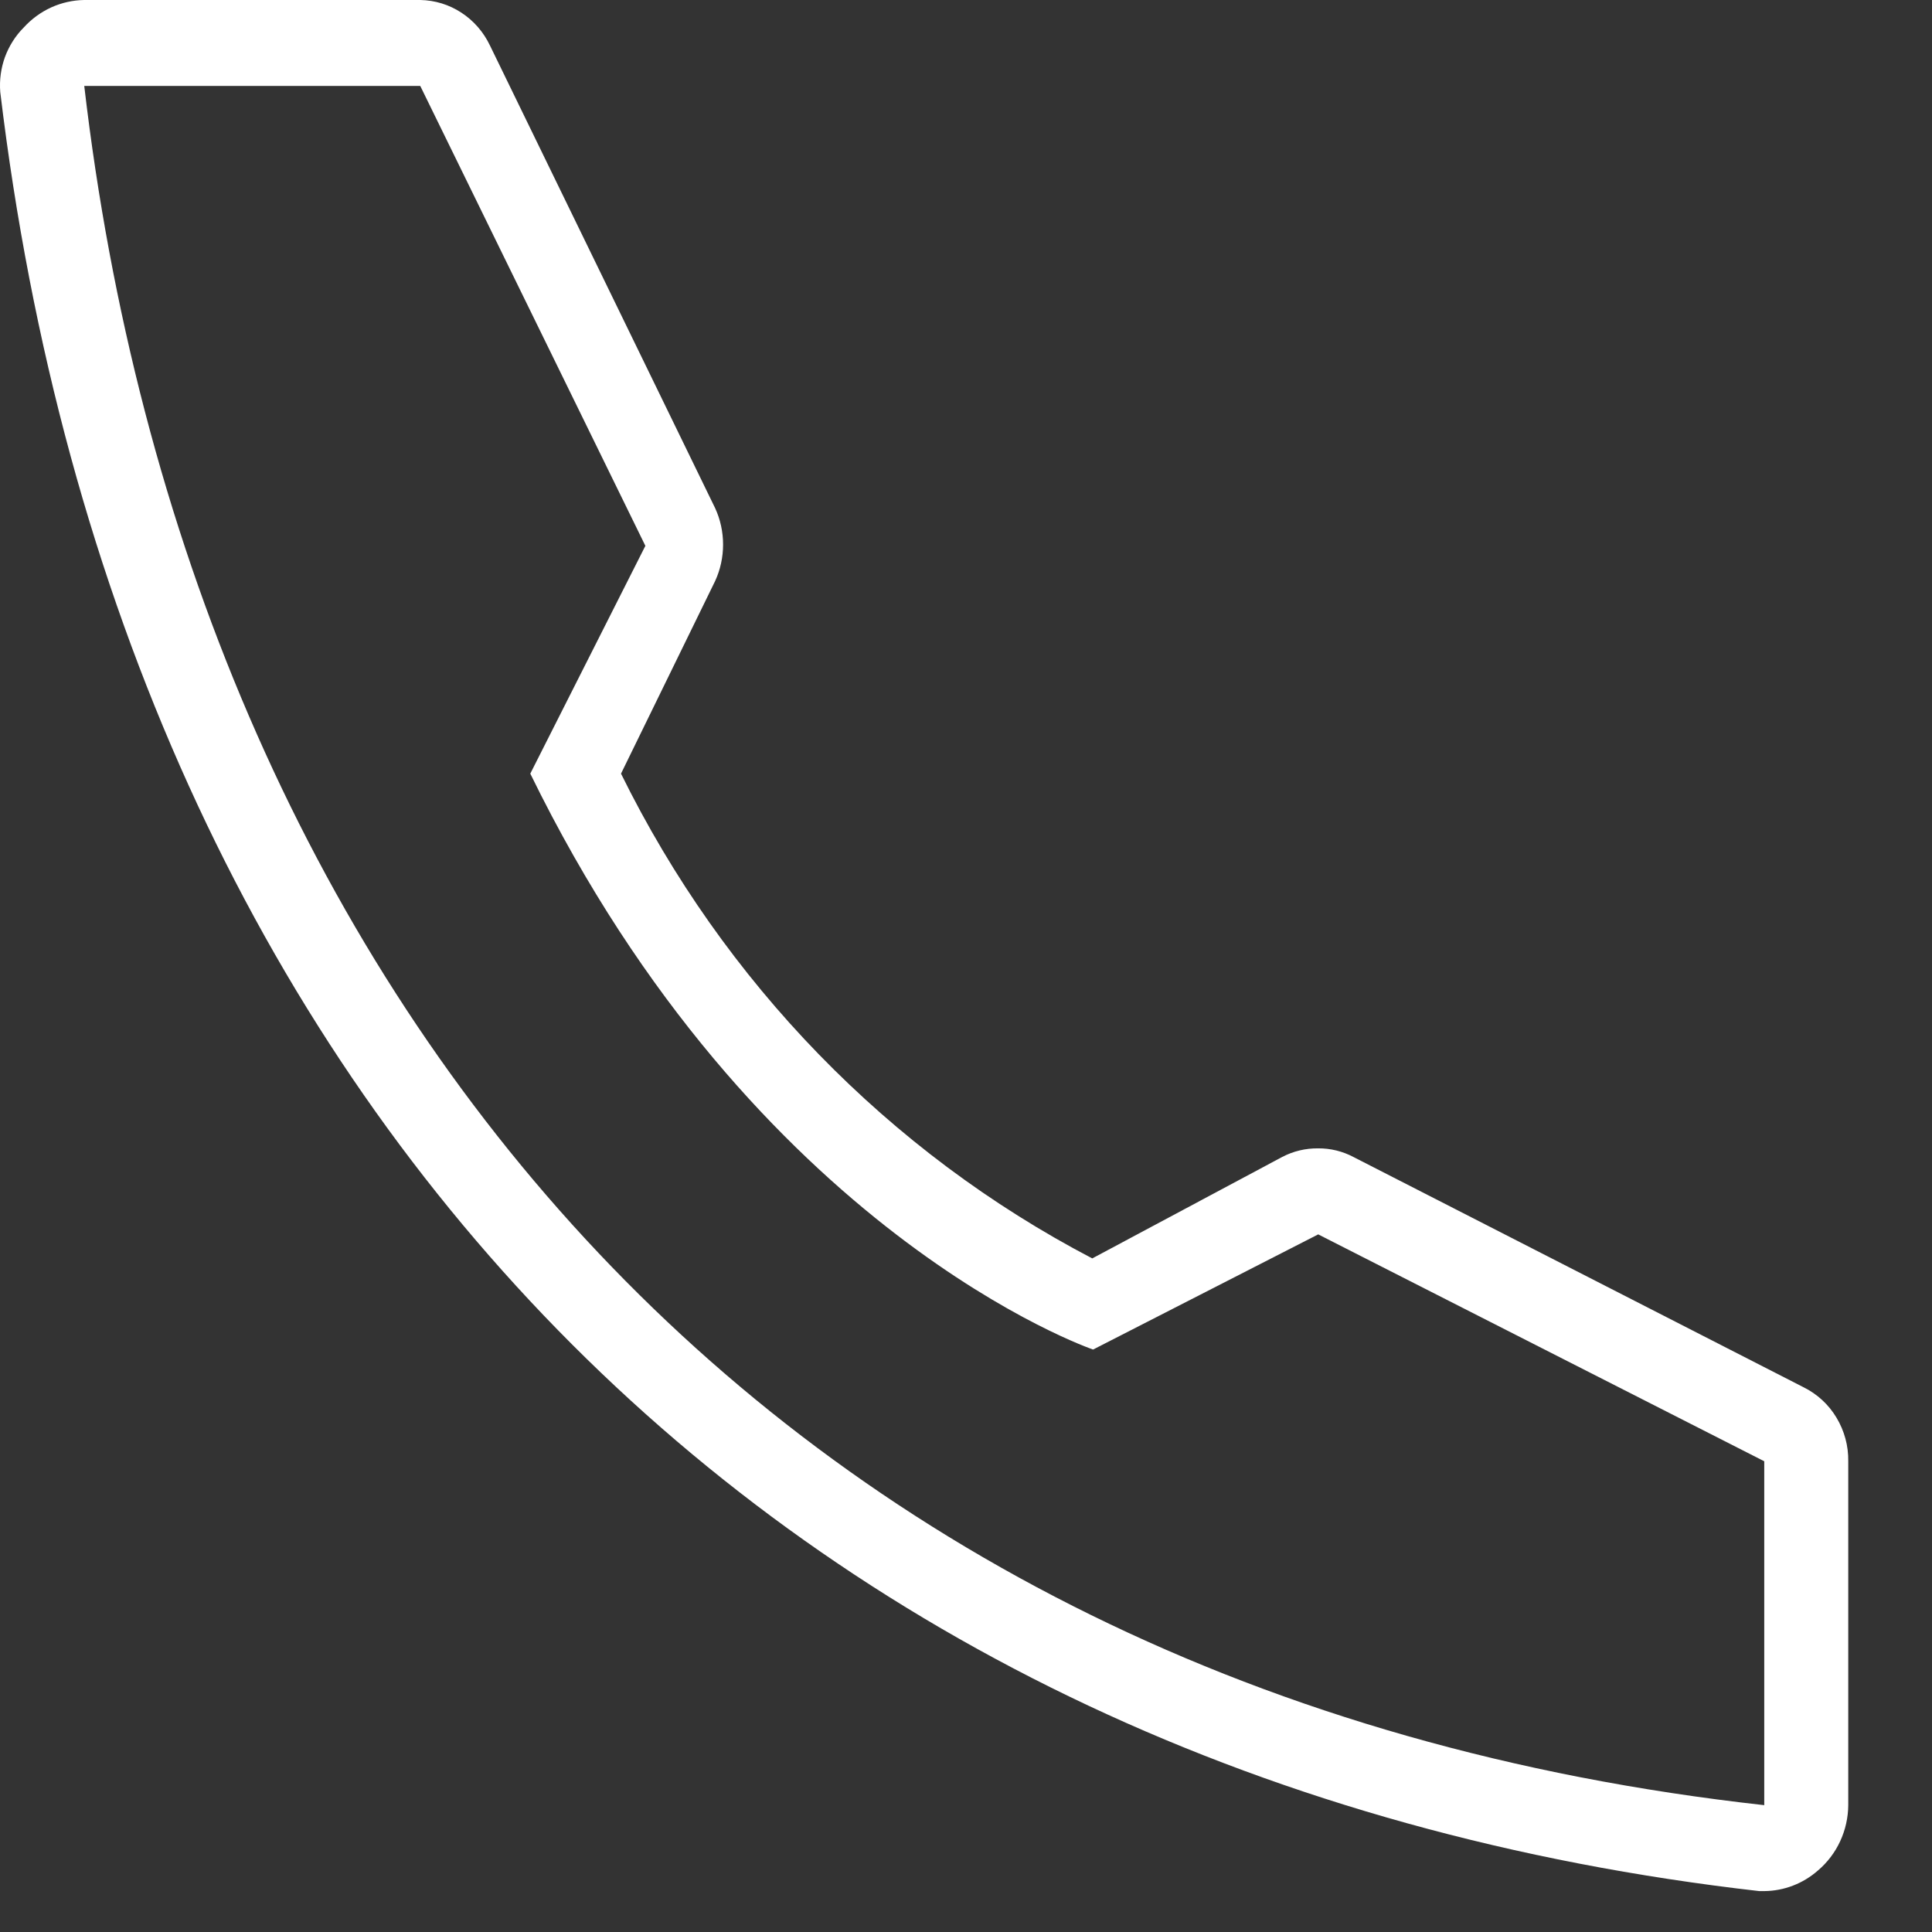
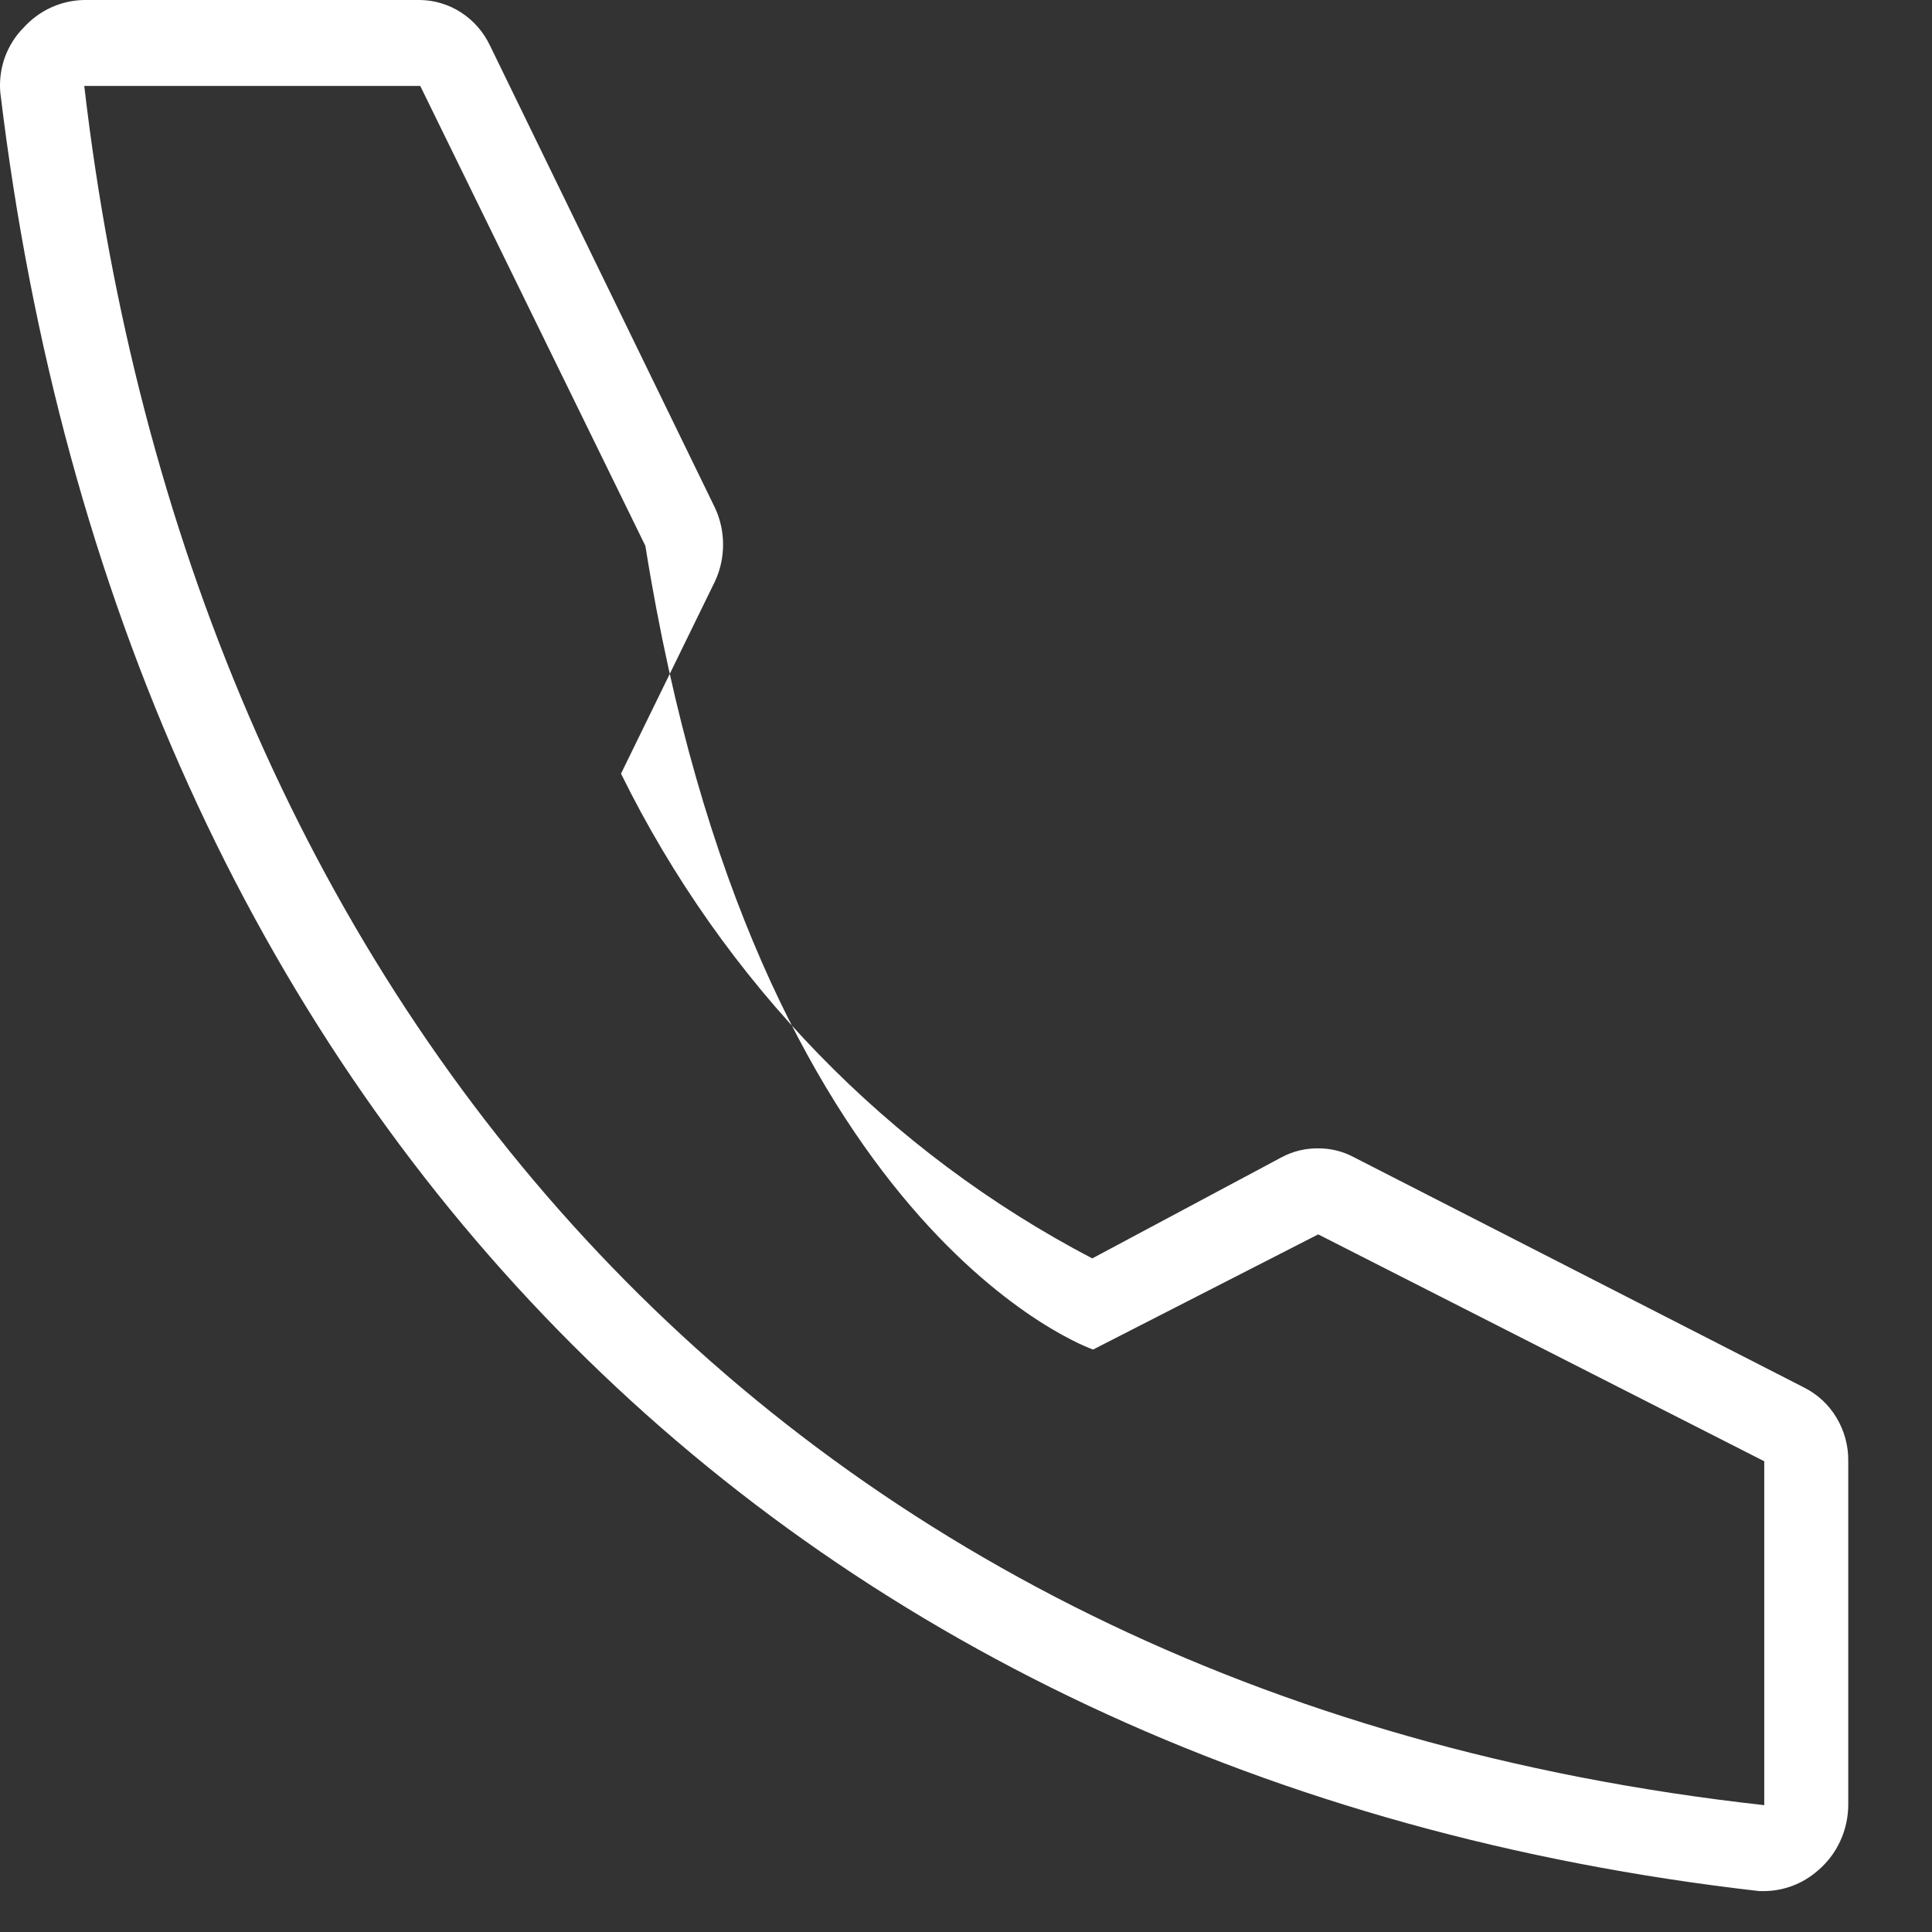
<svg xmlns="http://www.w3.org/2000/svg" width="23" height="23" viewBox="0 0 23 23" fill="none">
  <rect x="0" y="0" width="23" height="23" fill="#333333" stroke="none" />
-   <path d="M5.003 1.023L7.683 6.498L6.313 9.21C8.993 14.695 13.013 16.066 13.013 16.066L15.693 14.695L21.003 17.396V21.49C9.003 20.159 2.243 11.666 1.003 1.023H5.003ZM5.003 0H1.003C0.868 0.002 0.734 0.032 0.61 0.088C0.487 0.144 0.375 0.226 0.283 0.327C0.184 0.426 0.108 0.547 0.059 0.679C0.011 0.812 -0.008 0.954 0.003 1.095C1.453 13.18 9.283 21.183 20.943 22.513H21.003C21.238 22.511 21.465 22.424 21.643 22.267C21.755 22.172 21.845 22.053 21.907 21.919C21.969 21.785 22.002 21.638 22.003 21.49V17.396C22.006 17.213 21.957 17.033 21.863 16.877C21.77 16.721 21.634 16.596 21.473 16.516L16.113 13.774C15.983 13.705 15.839 13.67 15.693 13.671C15.544 13.669 15.396 13.704 15.263 13.774L13.003 14.981C10.582 13.716 8.617 11.695 7.393 9.21L8.513 6.918C8.576 6.782 8.608 6.633 8.608 6.483C8.608 6.332 8.576 6.184 8.513 6.048L5.833 0.542C5.757 0.382 5.64 0.247 5.493 0.151C5.347 0.055 5.177 0.003 5.003 0Z" fill="white" />
+   <path d="M5.003 1.023L7.683 6.498C8.993 14.695 13.013 16.066 13.013 16.066L15.693 14.695L21.003 17.396V21.49C9.003 20.159 2.243 11.666 1.003 1.023H5.003ZM5.003 0H1.003C0.868 0.002 0.734 0.032 0.61 0.088C0.487 0.144 0.375 0.226 0.283 0.327C0.184 0.426 0.108 0.547 0.059 0.679C0.011 0.812 -0.008 0.954 0.003 1.095C1.453 13.18 9.283 21.183 20.943 22.513H21.003C21.238 22.511 21.465 22.424 21.643 22.267C21.755 22.172 21.845 22.053 21.907 21.919C21.969 21.785 22.002 21.638 22.003 21.49V17.396C22.006 17.213 21.957 17.033 21.863 16.877C21.77 16.721 21.634 16.596 21.473 16.516L16.113 13.774C15.983 13.705 15.839 13.67 15.693 13.671C15.544 13.669 15.396 13.704 15.263 13.774L13.003 14.981C10.582 13.716 8.617 11.695 7.393 9.21L8.513 6.918C8.576 6.782 8.608 6.633 8.608 6.483C8.608 6.332 8.576 6.184 8.513 6.048L5.833 0.542C5.757 0.382 5.64 0.247 5.493 0.151C5.347 0.055 5.177 0.003 5.003 0Z" fill="white" />
</svg>